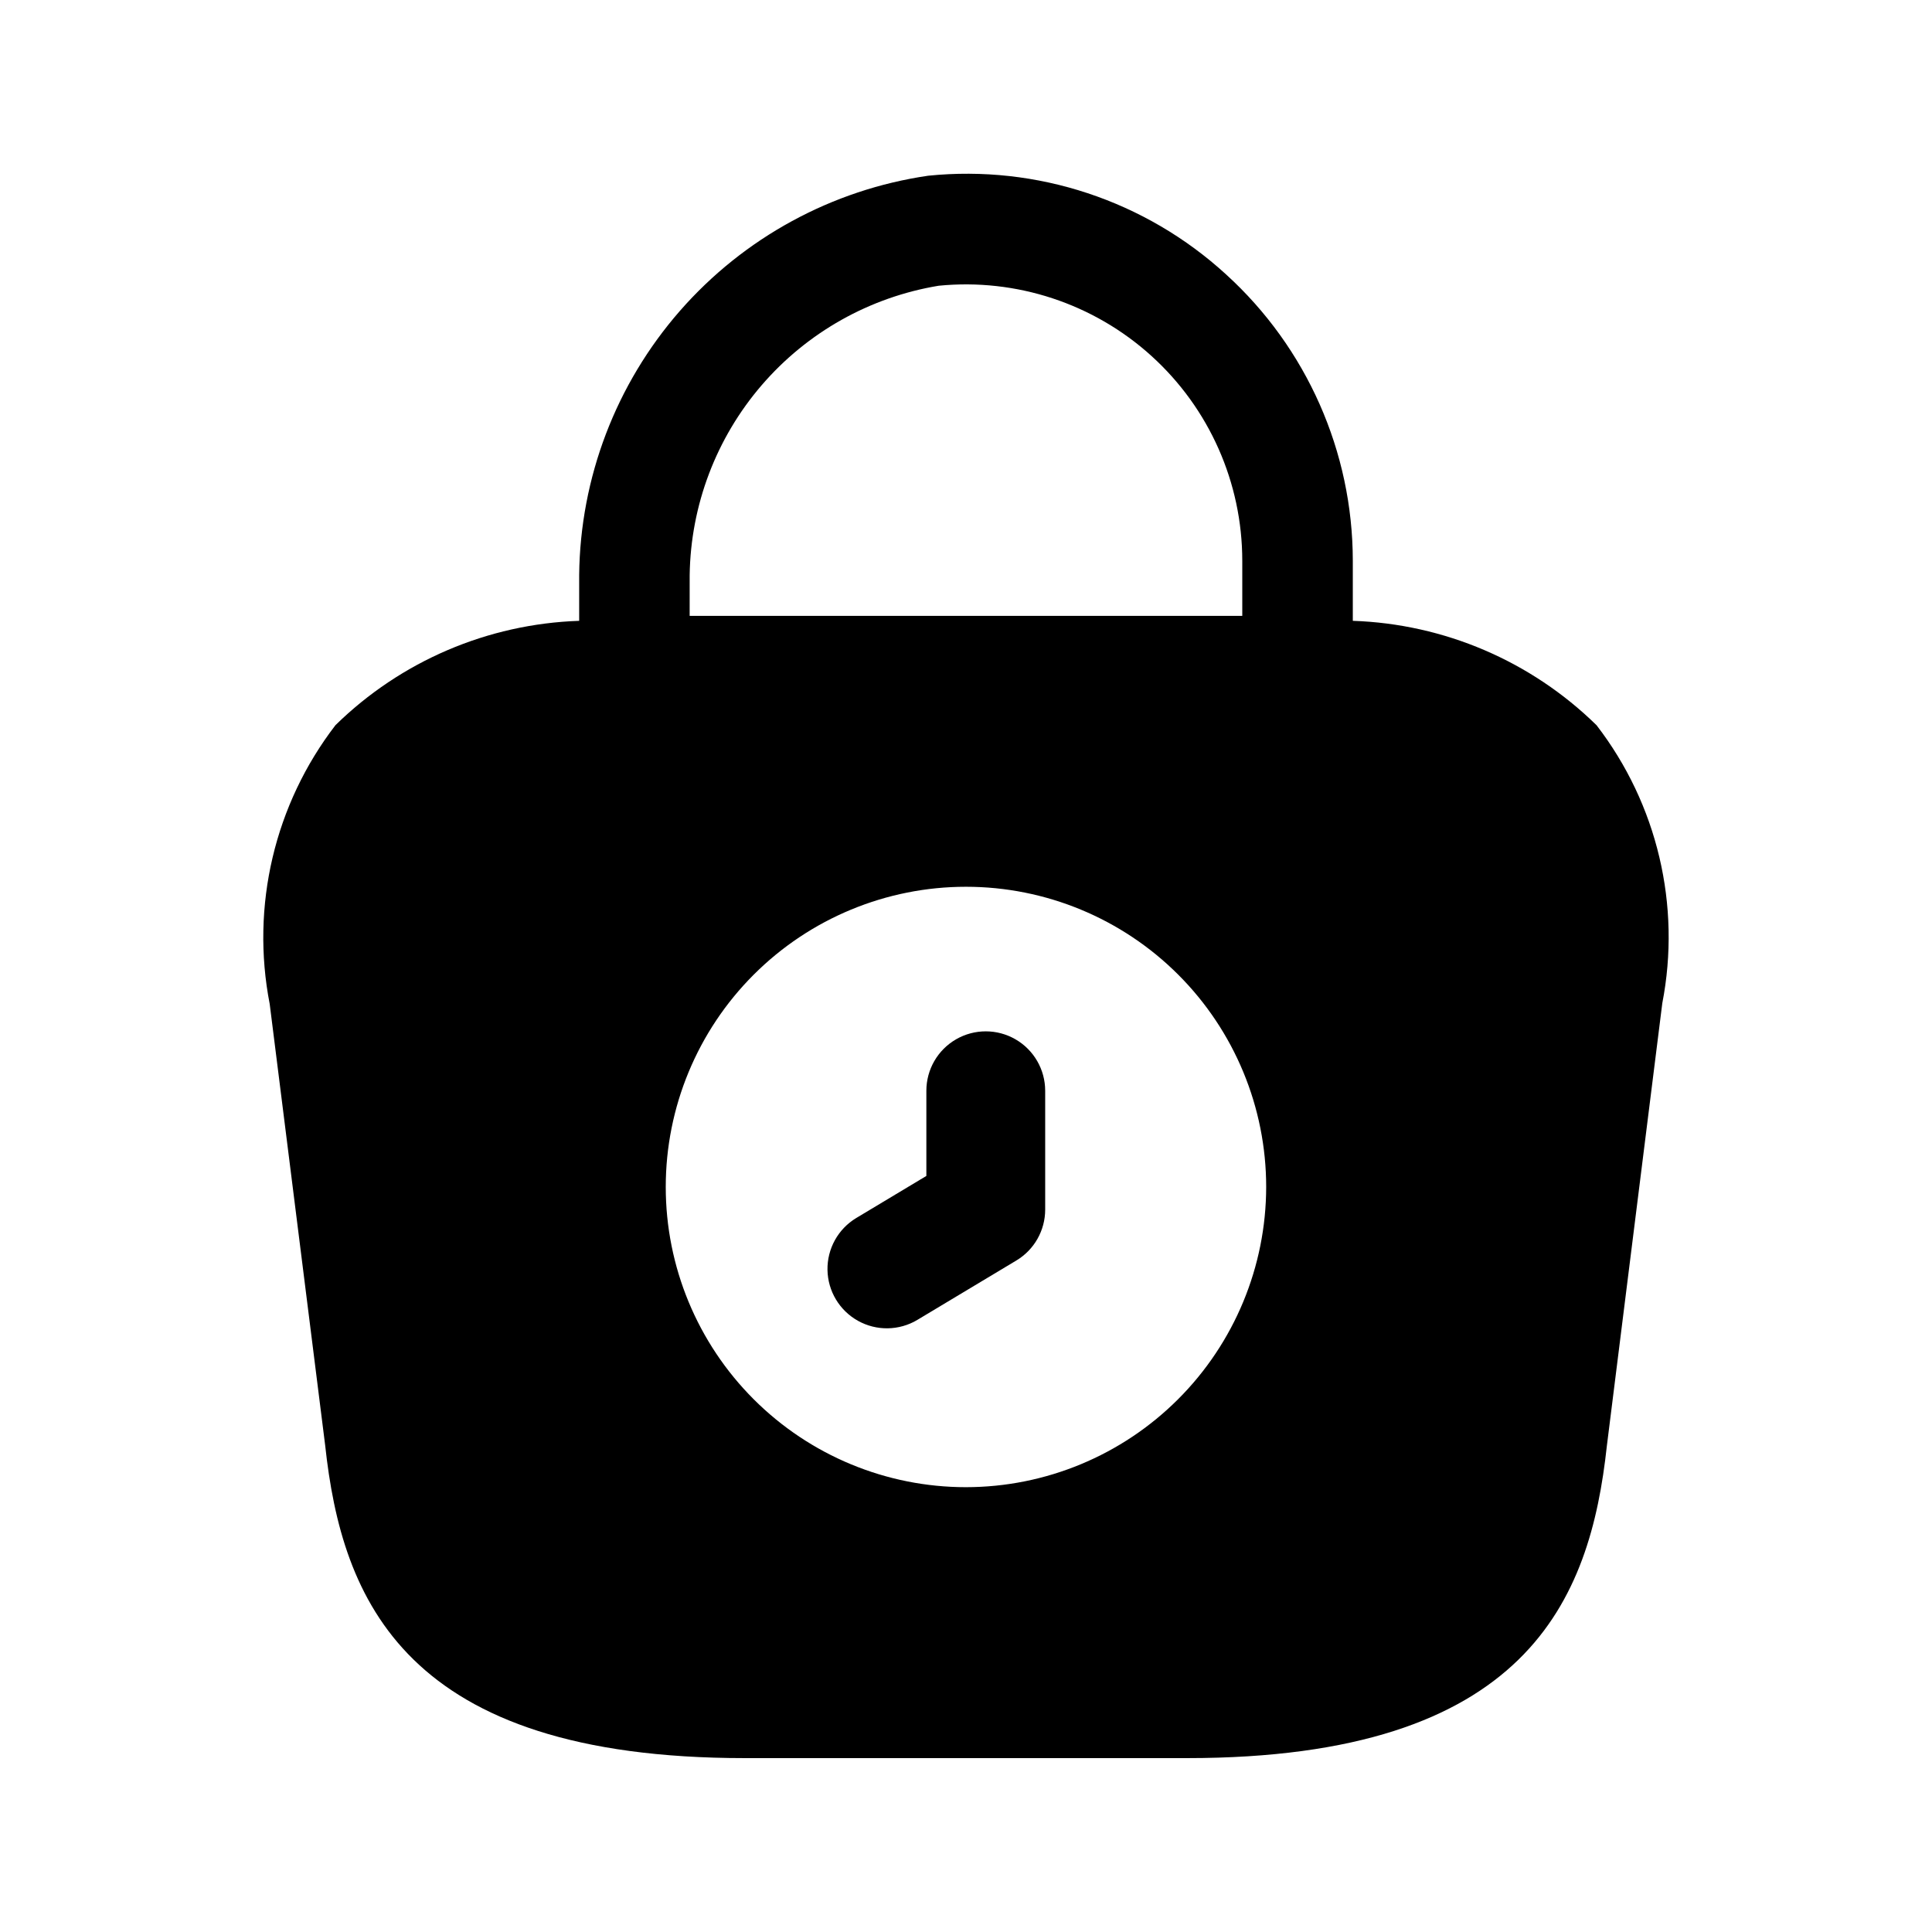
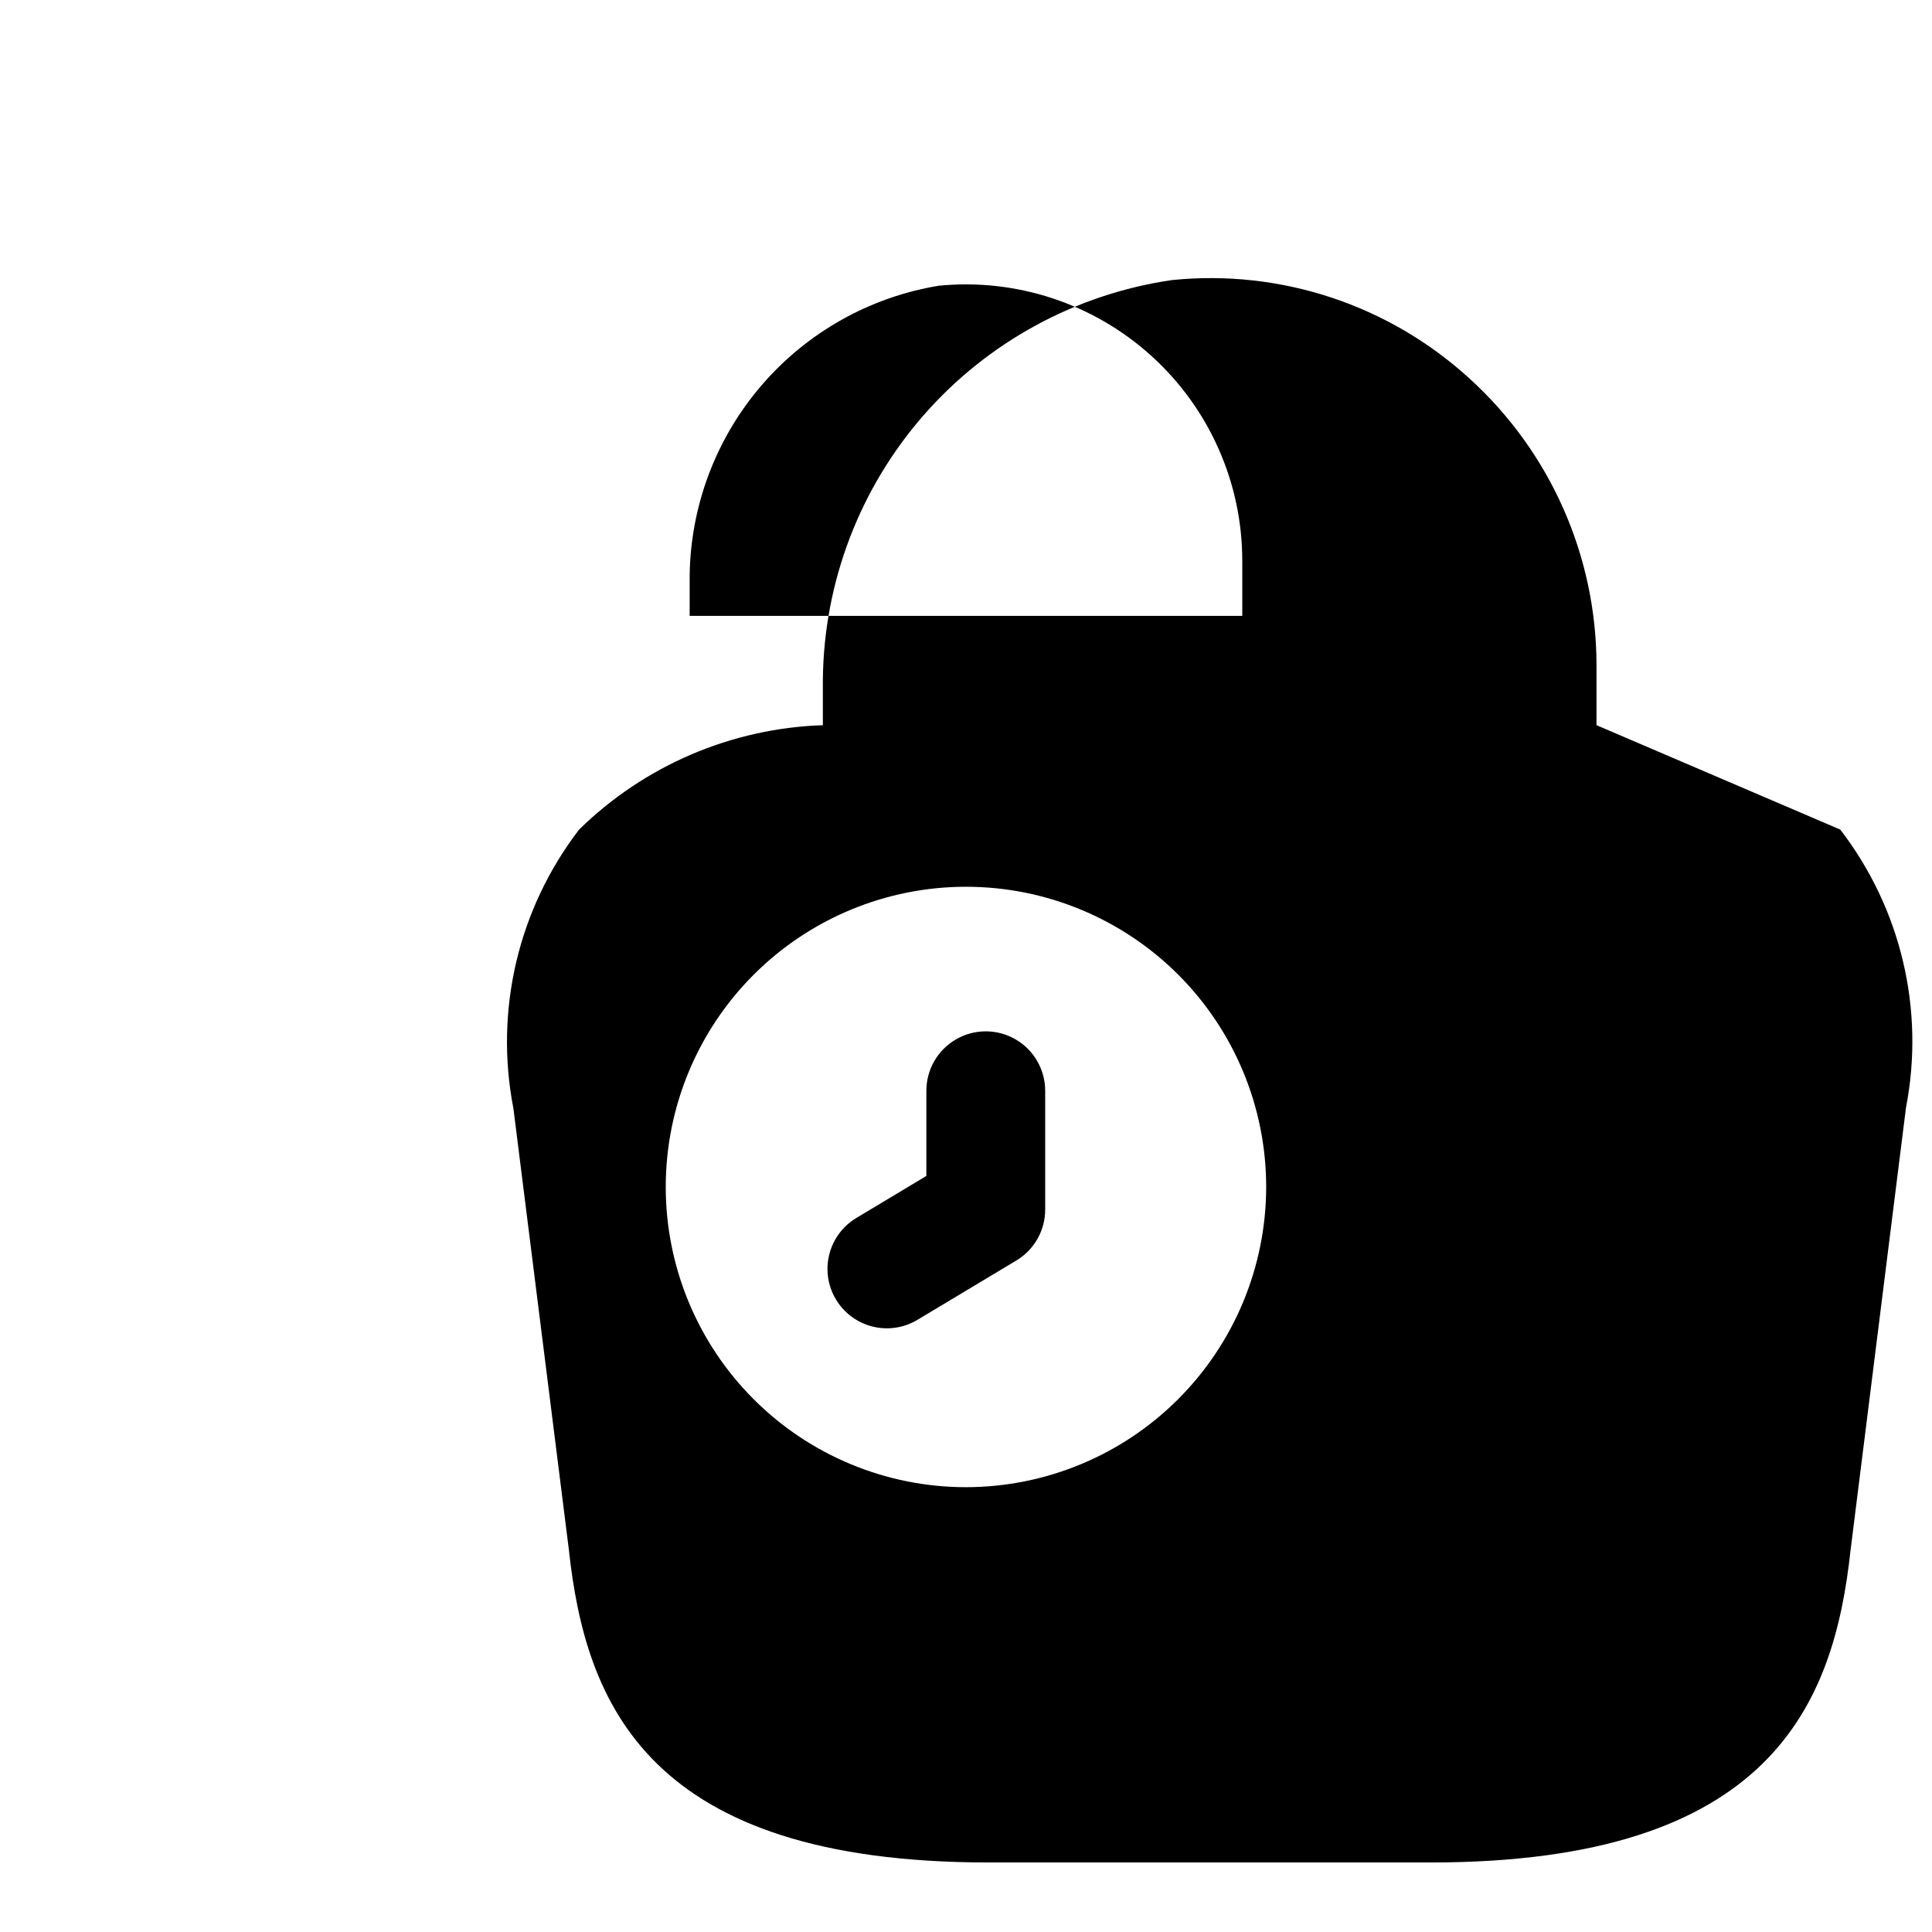
<svg xmlns="http://www.w3.org/2000/svg" fill="#000000" width="800px" height="800px" version="1.1" viewBox="144 144 512 512">
-   <path d="m567.09 336.18c-17.309-16.973-40.355-26.84-64.582-27.656v-15.922c-0.027-28.883-12.211-56.422-33.57-75.863-21.383-19.59-50.113-29.113-78.961-26.172-25.5 3.715-48.832 16.422-65.793 35.82-16.957 19.402-26.426 44.223-26.699 69.992v12.148c-24.23 0.812-47.273 10.68-64.586 27.652-16.137 20.992-22.484 47.902-17.426 73.891l14.695 116.93c4.41 40.934 20.992 82.918 111.26 82.918h117.14c90.266 0 106.85-41.984 111.26-82.707l14.695-117.34v-0.004c5.035-25.922-1.312-52.758-17.426-73.68zm-240.32-39.801c0.27-18.488 7.023-36.289 19.086-50.301 12.059-14.012 28.66-23.34 46.898-26.355 20.578-2.039 41.062 4.719 56.387 18.602 15.328 13.883 24.07 33.598 24.074 54.277v14.609h-146.45zm73.223 241.74c-21.102 0-41.34-8.383-56.258-23.301-14.922-14.922-23.305-35.156-23.305-56.258 0-21.102 8.383-41.336 23.305-56.258 14.918-14.922 35.156-23.301 56.258-23.301 21.098 0 41.336 8.379 56.258 23.301 14.918 14.922 23.301 35.156 23.301 56.258-0.023 21.094-8.414 41.316-23.328 56.23-14.914 14.918-35.137 23.309-56.23 23.328zm20.992-105.06v31.492c0 5.531-2.902 10.656-7.648 13.496l-26.238 15.742v0.004c-4.824 2.875-10.812 2.969-15.719 0.238-4.906-2.731-7.988-7.867-8.086-13.48-0.098-5.617 2.801-10.855 7.609-13.758l18.594-11.16v-22.57c0-5.625 3-10.824 7.871-13.637s10.871-2.812 15.742 0c4.871 2.812 7.875 8.012 7.875 13.637z" />
+   <path d="m567.09 336.18v-15.922c-0.027-28.883-12.211-56.422-33.57-75.863-21.383-19.59-50.113-29.113-78.961-26.172-25.5 3.715-48.832 16.422-65.793 35.82-16.957 19.402-26.426 44.223-26.699 69.992v12.148c-24.23 0.812-47.273 10.68-64.586 27.652-16.137 20.992-22.484 47.902-17.426 73.891l14.695 116.93c4.41 40.934 20.992 82.918 111.26 82.918h117.14c90.266 0 106.85-41.984 111.26-82.707l14.695-117.34v-0.004c5.035-25.922-1.312-52.758-17.426-73.68zm-240.32-39.801c0.27-18.488 7.023-36.289 19.086-50.301 12.059-14.012 28.66-23.34 46.898-26.355 20.578-2.039 41.062 4.719 56.387 18.602 15.328 13.883 24.07 33.598 24.074 54.277v14.609h-146.45zm73.223 241.74c-21.102 0-41.34-8.383-56.258-23.301-14.922-14.922-23.305-35.156-23.305-56.258 0-21.102 8.383-41.336 23.305-56.258 14.918-14.922 35.156-23.301 56.258-23.301 21.098 0 41.336 8.379 56.258 23.301 14.918 14.922 23.301 35.156 23.301 56.258-0.023 21.094-8.414 41.316-23.328 56.23-14.914 14.918-35.137 23.309-56.23 23.328zm20.992-105.06v31.492c0 5.531-2.902 10.656-7.648 13.496l-26.238 15.742v0.004c-4.824 2.875-10.812 2.969-15.719 0.238-4.906-2.731-7.988-7.867-8.086-13.48-0.098-5.617 2.801-10.855 7.609-13.758l18.594-11.16v-22.57c0-5.625 3-10.824 7.871-13.637s10.871-2.812 15.742 0c4.871 2.812 7.875 8.012 7.875 13.637z" />
</svg>